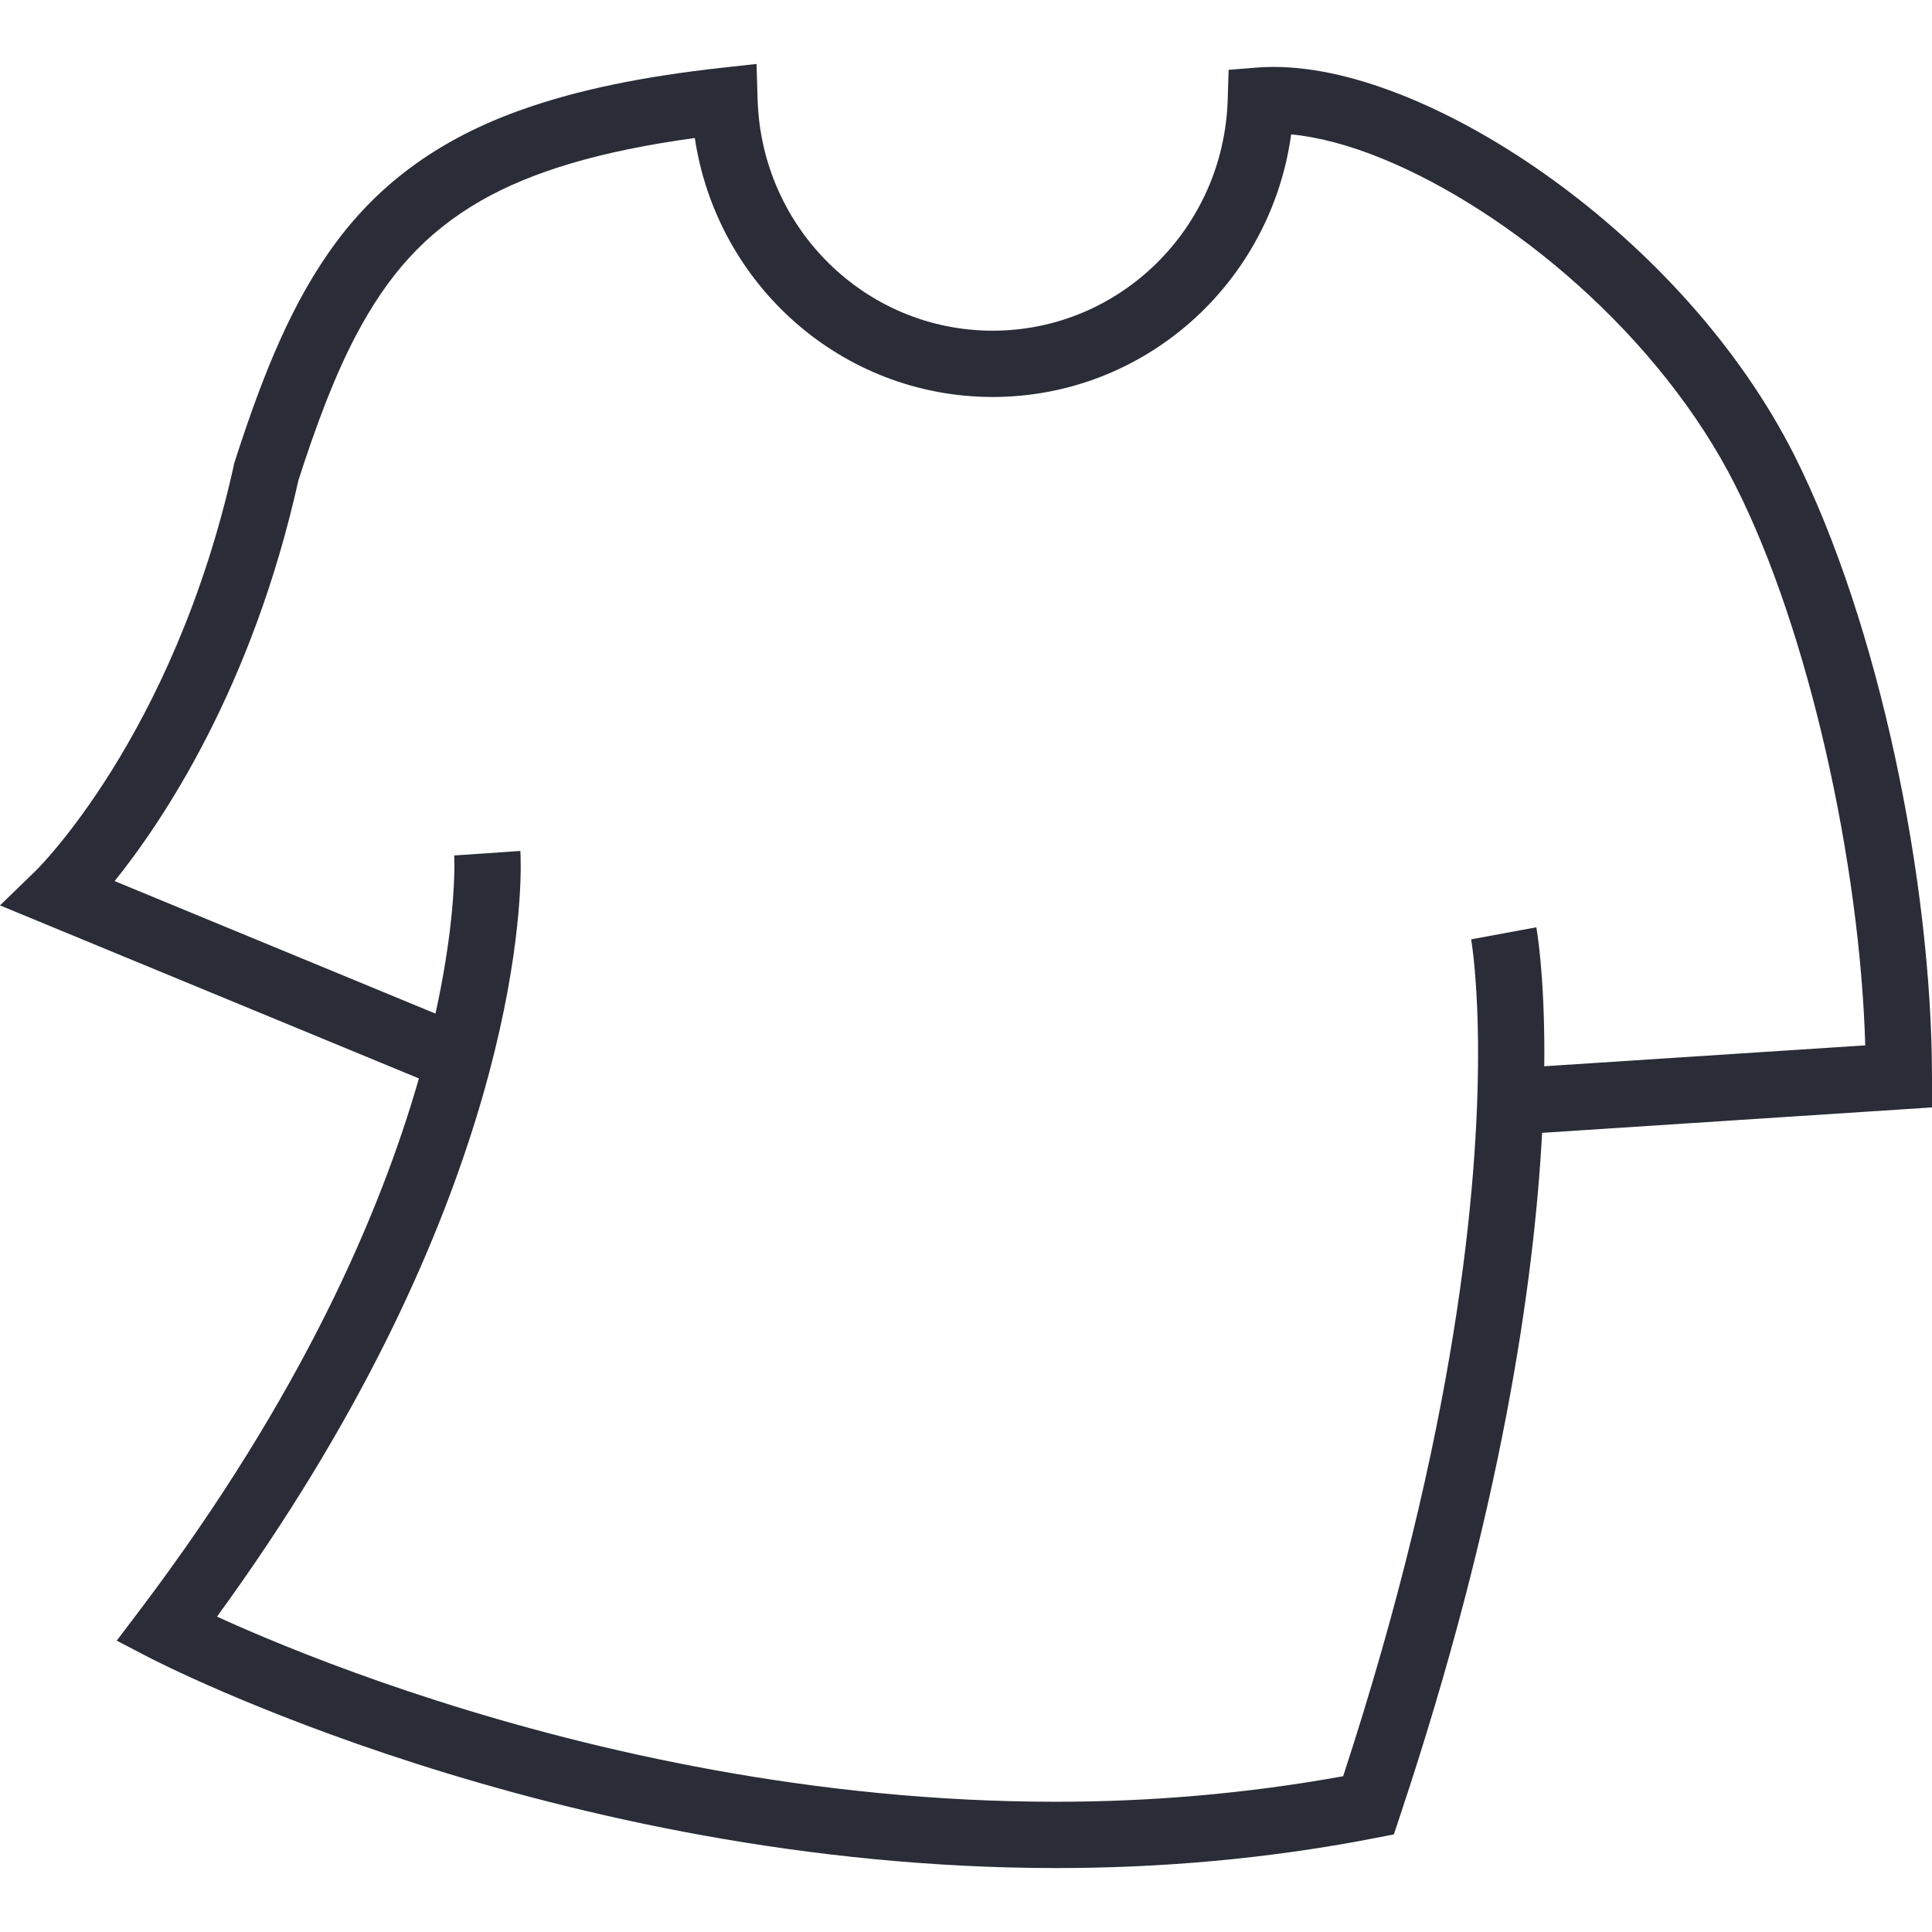
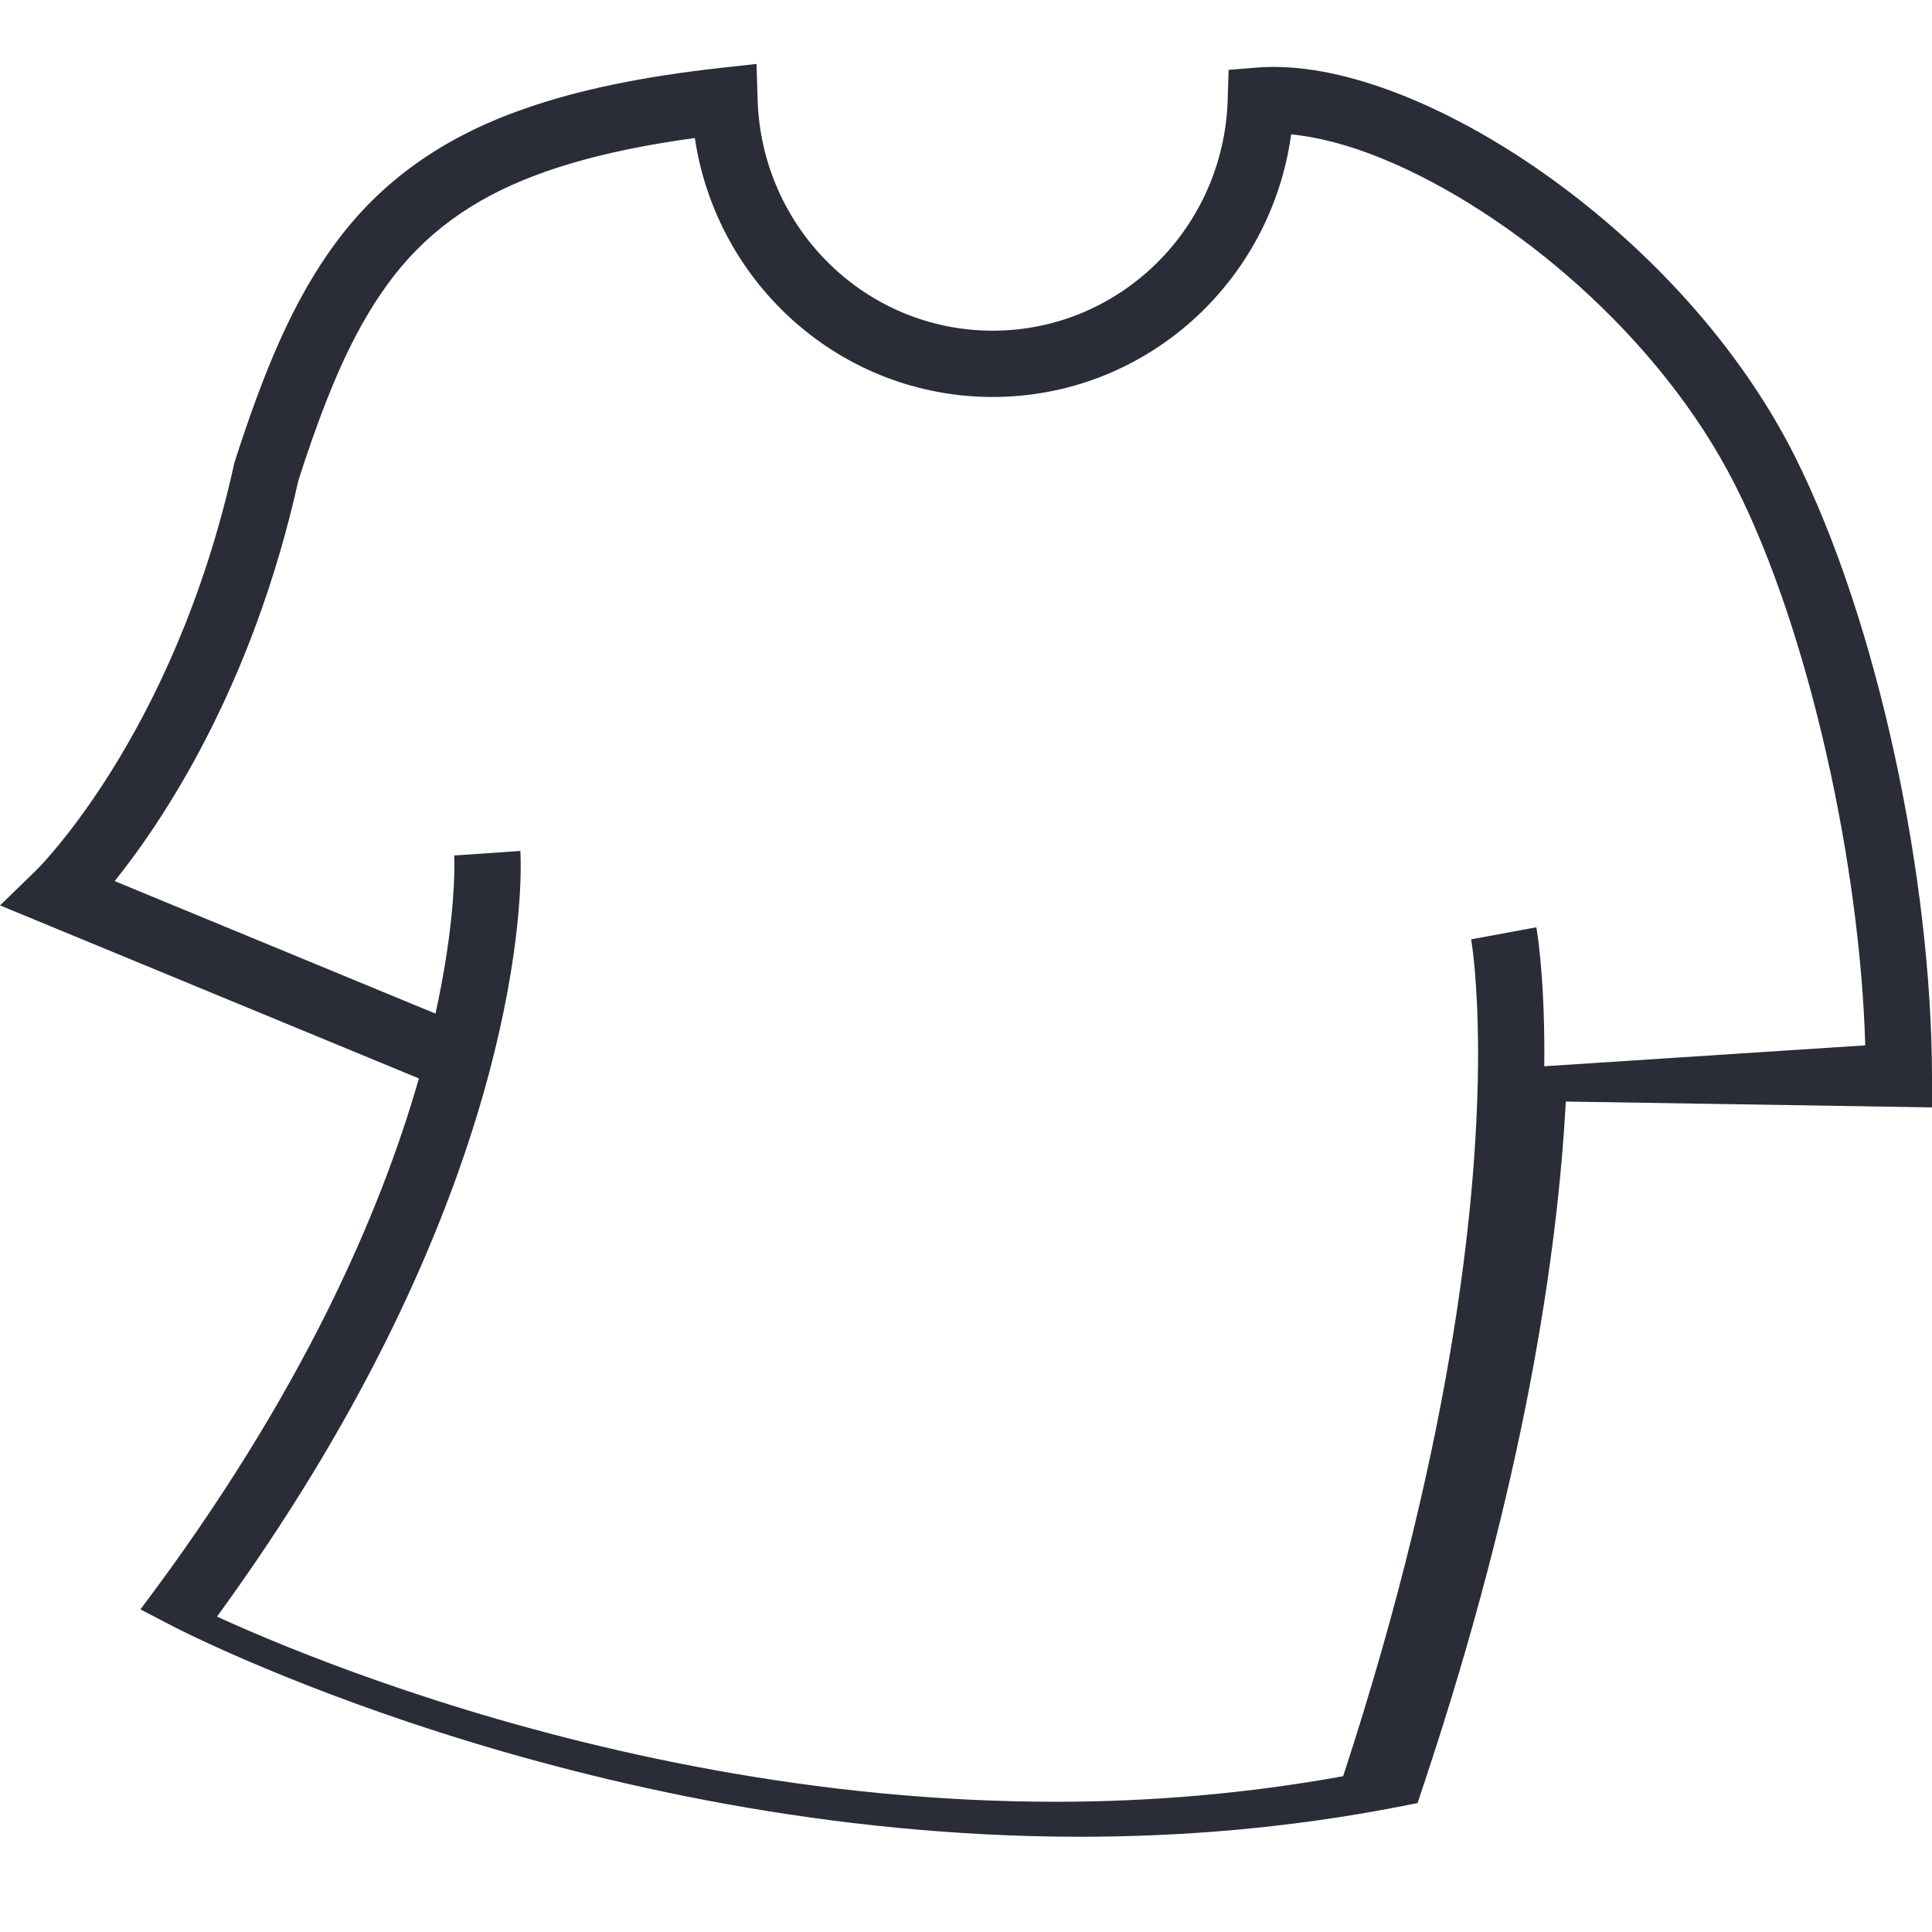
<svg xmlns="http://www.w3.org/2000/svg" version="1.1" id="_x32_" x="0px" y="0px" viewBox="0 0 512 512" style="width: 256px; height: 256px; opacity: 1;" xml:space="preserve">
  <style type="text/css">
	.st0{fill:#4B4B4B;}
</style>
  <g>
-     <polygon class="st0" points="120.366,226.702 122.69,226.548 120.366,226.684  " style="fill: rgb(42, 44, 55);" />
-     <path class="st0" d="M475.544,120.696c-14.866-29.431-38.807-54.804-64.094-73.109c-12.652-9.153-25.656-16.53-38.188-21.694   c-12.55-5.147-24.61-8.141-35.718-8.158c-1.347,0-2.711,0.035-4.1,0.146l-7.849,0.626l-0.24,7.875   c-1.013,34.037-28.504,61.229-62.25,61.256c-33.738,0.017-61.272-27.15-62.327-61.187l-0.292-9.504l-9.453,1.046   c-20.733,2.3-37.872,5.816-52.377,10.945C116.9,36.564,101.006,48.22,89.288,63.919c-11.752,15.698-19.498,34.903-27.03,58.261   l-0.248,0.78l-0.051,0.386c-8.004,36.104-21.239,63.065-32.425,80.959c-5.601,8.964-10.688,15.646-14.325,20.038   c-1.818,2.196-3.268,3.817-4.246,4.864l-1.089,1.141l-0.241,0.249l-0.034,0.034L0,239.938l111.016,45.858   c-10.053,35.118-30.786,83.772-73.804,140.704l-6.279,8.295l9.239,4.804c0.686,0.292,106.529,55.379,239.667,55.457   c27.261,0,55.663-2.325,84.519-7.943l5.027-0.979l1.621-4.864c26.935-80.778,35.547-141.475,37.666-181.054L512,293.472v-8.226   C511.906,233.144,497.881,165.224,475.544,120.696z M409.236,282.57c0.009-1.114,0.034-2.281,0.034-3.345   c0-21.686-2.034-32.974-2.127-33.48l-17.276,3.19l0.009,0.026c0.128,0.78,1.827,10.962,1.827,30.263   c0,34.783-5.558,99.23-35.753,191.494c-25.888,4.684-51.459,6.768-76.112,6.768c-64.128,0.008-122.201-13.39-164.147-26.823   c-20.973-6.708-37.914-13.416-49.572-18.426c-3.328-1.432-6.176-2.702-8.612-3.817c75.391-103.51,80.521-181.192,80.487-199.034   c0-2.367-0.086-3.68-0.094-3.877l-17.533,1.202c0.008,0.103,0.06,0.994,0.06,2.676c-0.017,5.482-0.609,19.164-5.018,39.228   l-85.025-35.118c12.722-15.844,36.448-51.124,48.698-106.203c4.82-14.994,9.641-27.724,15.208-38.326   c8.458-16.024,18.246-27.209,33.206-35.805c13.442-7.686,31.558-13.167,56.64-16.589c5.782,38.772,38.816,68.614,78.977,68.632   c40.48-0.06,73.694-30.375,79.054-69.593c7.06,0.67,15.415,2.814,24.413,6.528c16.556,6.802,35.041,18.528,51.734,33.522   c16.71,14.994,31.636,33.256,41.552,52.942c19.506,38.49,33.086,100.44,34.441,148.424L409.236,282.57z" style="fill: rgb(42, 44, 55);" />
+     <path class="st0" d="M475.544,120.696c-14.866-29.431-38.807-54.804-64.094-73.109c-12.652-9.153-25.656-16.53-38.188-21.694   c-12.55-5.147-24.61-8.141-35.718-8.158c-1.347,0-2.711,0.035-4.1,0.146l-7.849,0.626l-0.24,7.875   c-1.013,34.037-28.504,61.229-62.25,61.256c-33.738,0.017-61.272-27.15-62.327-61.187l-0.292-9.504l-9.453,1.046   c-20.733,2.3-37.872,5.816-52.377,10.945C116.9,36.564,101.006,48.22,89.288,63.919c-11.752,15.698-19.498,34.903-27.03,58.261   l-0.248,0.78l-0.051,0.386c-8.004,36.104-21.239,63.065-32.425,80.959c-5.601,8.964-10.688,15.646-14.325,20.038   c-1.818,2.196-3.268,3.817-4.246,4.864l-1.089,1.141l-0.241,0.249l-0.034,0.034L0,239.938l111.016,45.858   c-10.053,35.118-30.786,83.772-73.804,140.704l9.239,4.804c0.686,0.292,106.529,55.379,239.667,55.457   c27.261,0,55.663-2.325,84.519-7.943l5.027-0.979l1.621-4.864c26.935-80.778,35.547-141.475,37.666-181.054L512,293.472v-8.226   C511.906,233.144,497.881,165.224,475.544,120.696z M409.236,282.57c0.009-1.114,0.034-2.281,0.034-3.345   c0-21.686-2.034-32.974-2.127-33.48l-17.276,3.19l0.009,0.026c0.128,0.78,1.827,10.962,1.827,30.263   c0,34.783-5.558,99.23-35.753,191.494c-25.888,4.684-51.459,6.768-76.112,6.768c-64.128,0.008-122.201-13.39-164.147-26.823   c-20.973-6.708-37.914-13.416-49.572-18.426c-3.328-1.432-6.176-2.702-8.612-3.817c75.391-103.51,80.521-181.192,80.487-199.034   c0-2.367-0.086-3.68-0.094-3.877l-17.533,1.202c0.008,0.103,0.06,0.994,0.06,2.676c-0.017,5.482-0.609,19.164-5.018,39.228   l-85.025-35.118c12.722-15.844,36.448-51.124,48.698-106.203c4.82-14.994,9.641-27.724,15.208-38.326   c8.458-16.024,18.246-27.209,33.206-35.805c13.442-7.686,31.558-13.167,56.64-16.589c5.782,38.772,38.816,68.614,78.977,68.632   c40.48-0.06,73.694-30.375,79.054-69.593c7.06,0.67,15.415,2.814,24.413,6.528c16.556,6.802,35.041,18.528,51.734,33.522   c16.71,14.994,31.636,33.256,41.552,52.942c19.506,38.49,33.086,100.44,34.441,148.424L409.236,282.57z" style="fill: rgb(42, 44, 55);" />
  </g>
</svg>